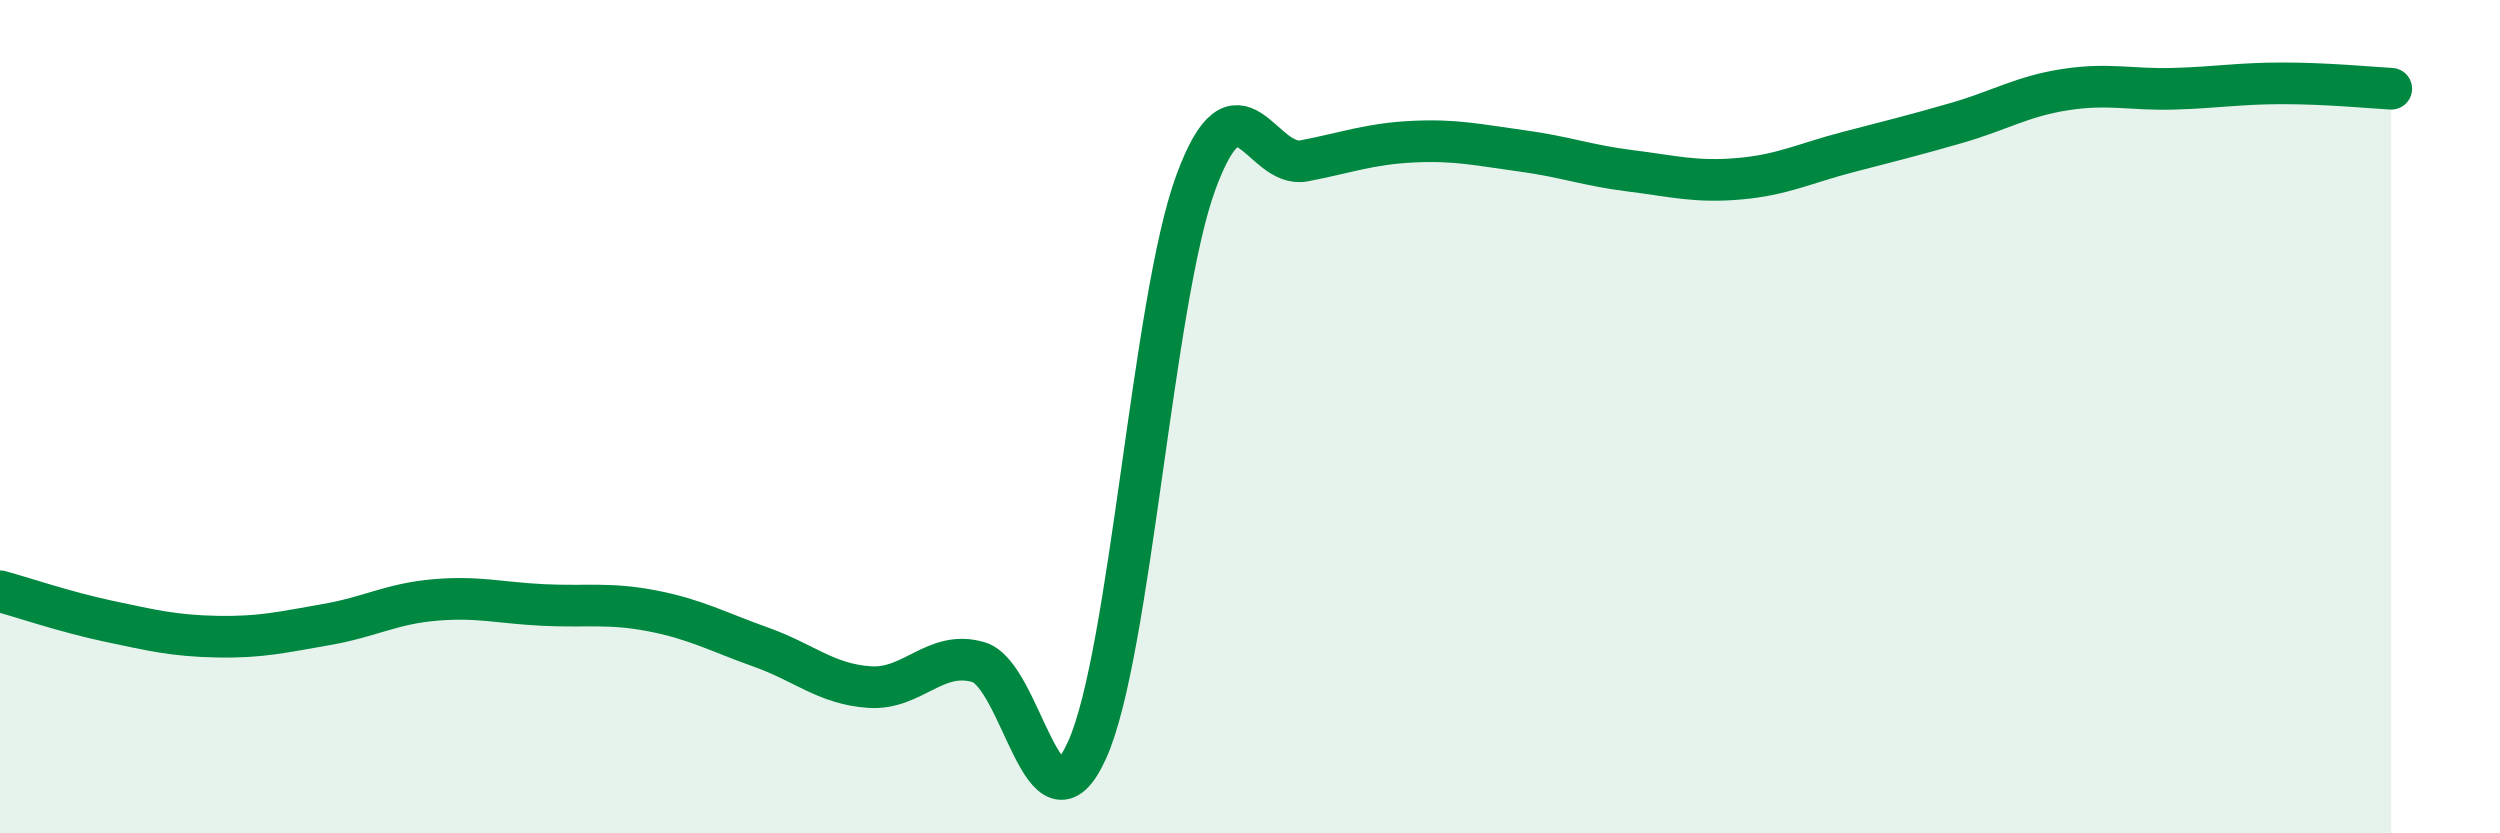
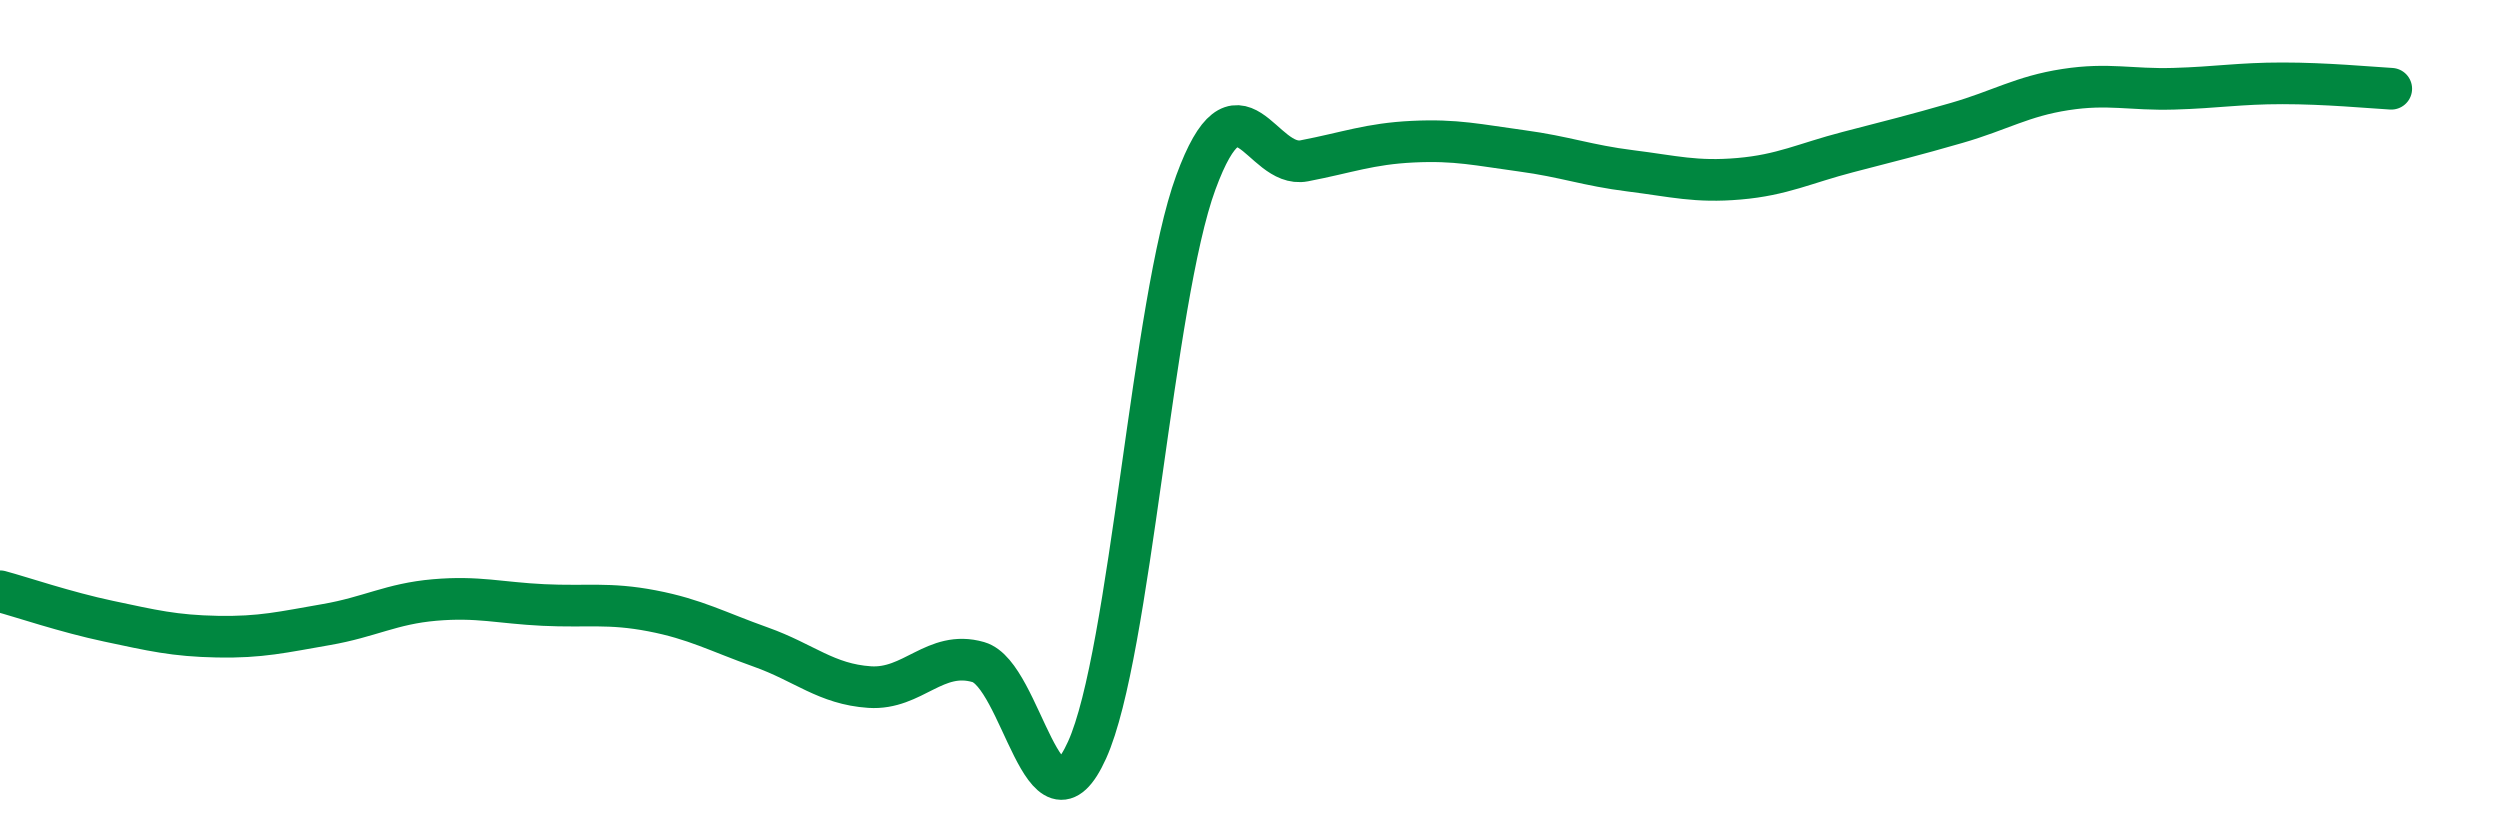
<svg xmlns="http://www.w3.org/2000/svg" width="60" height="20" viewBox="0 0 60 20">
-   <path d="M 0,14.19 C 0.52,14.33 1.57,14.69 2.61,14.91 C 3.65,15.13 4.18,15.26 5.22,15.28 C 6.26,15.3 6.79,15.17 7.83,14.99 C 8.87,14.81 9.39,14.49 10.43,14.4 C 11.47,14.31 12,14.47 13.04,14.52 C 14.08,14.57 14.61,14.46 15.65,14.66 C 16.69,14.86 17.22,15.16 18.26,15.53 C 19.3,15.9 19.83,16.42 20.87,16.49 C 21.91,16.56 22.44,15.59 23.48,15.89 C 24.52,16.19 25.05,20.3 26.09,18 C 27.13,15.7 27.66,7.21 28.7,4.38 C 29.74,1.55 30.26,4.06 31.3,3.86 C 32.34,3.66 32.87,3.45 33.91,3.4 C 34.95,3.35 35.48,3.48 36.52,3.62 C 37.56,3.76 38.09,3.97 39.13,4.1 C 40.17,4.23 40.7,4.38 41.74,4.29 C 42.78,4.2 43.31,3.92 44.35,3.65 C 45.39,3.38 45.92,3.25 46.96,2.95 C 48,2.65 48.53,2.31 49.57,2.15 C 50.61,1.99 51.13,2.16 52.17,2.13 C 53.21,2.1 53.74,2 54.78,2 C 55.82,2 56.87,2.1 57.39,2.13L57.39 20L0 20Z" fill="#008740" opacity="0.1" stroke-linecap="round" stroke-linejoin="round" />
  <path d="M 0,14.19 C 0.52,14.33 1.57,14.69 2.61,14.91 C 3.65,15.13 4.18,15.26 5.22,15.28 C 6.26,15.3 6.79,15.17 7.83,14.99 C 8.87,14.81 9.39,14.49 10.43,14.4 C 11.47,14.31 12,14.47 13.04,14.52 C 14.08,14.57 14.61,14.46 15.65,14.66 C 16.69,14.86 17.22,15.16 18.26,15.53 C 19.3,15.9 19.83,16.42 20.87,16.49 C 21.91,16.56 22.44,15.59 23.48,15.89 C 24.52,16.19 25.05,20.3 26.09,18 C 27.13,15.7 27.66,7.21 28.7,4.38 C 29.74,1.55 30.26,4.06 31.3,3.86 C 32.34,3.66 32.87,3.45 33.91,3.4 C 34.95,3.35 35.48,3.48 36.52,3.62 C 37.56,3.76 38.09,3.97 39.13,4.1 C 40.17,4.23 40.7,4.38 41.74,4.29 C 42.78,4.2 43.31,3.92 44.35,3.65 C 45.39,3.38 45.92,3.25 46.96,2.95 C 48,2.65 48.53,2.31 49.57,2.15 C 50.61,1.99 51.13,2.16 52.17,2.13 C 53.21,2.1 53.74,2 54.78,2 C 55.82,2 56.87,2.1 57.39,2.13" stroke="#008740" stroke-width="1" fill="none" stroke-linecap="round" stroke-linejoin="round" />
</svg>